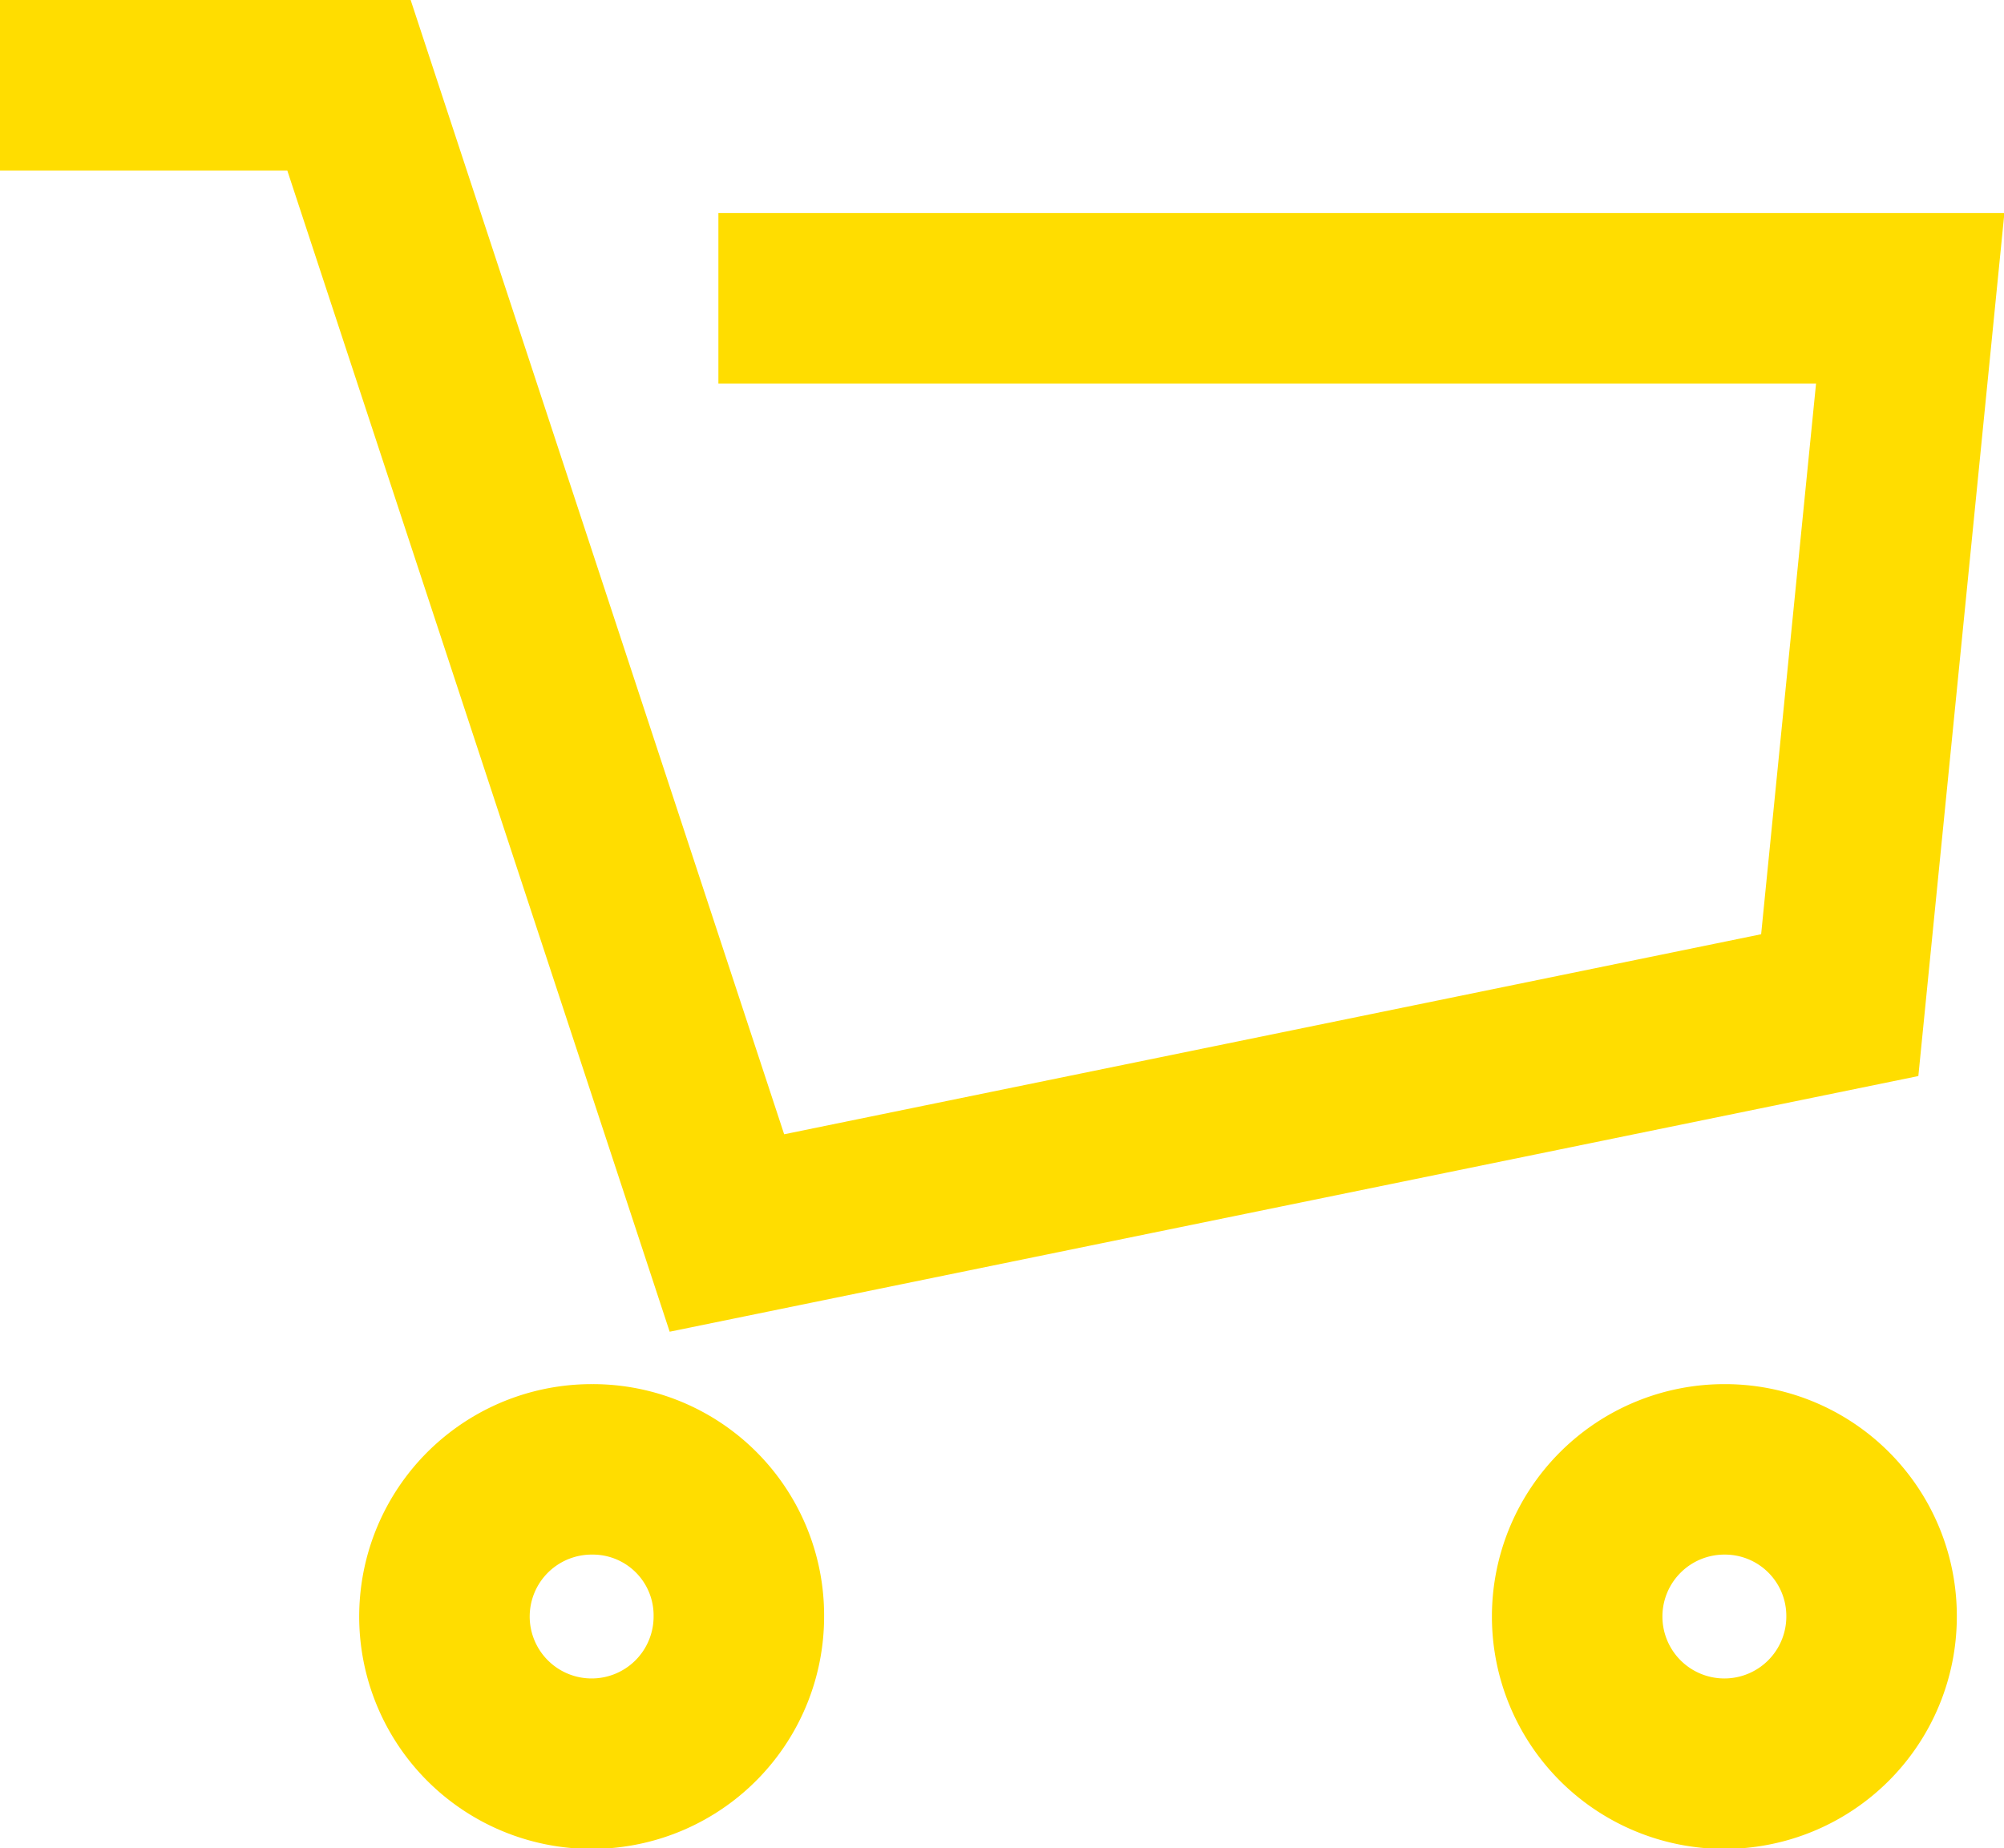
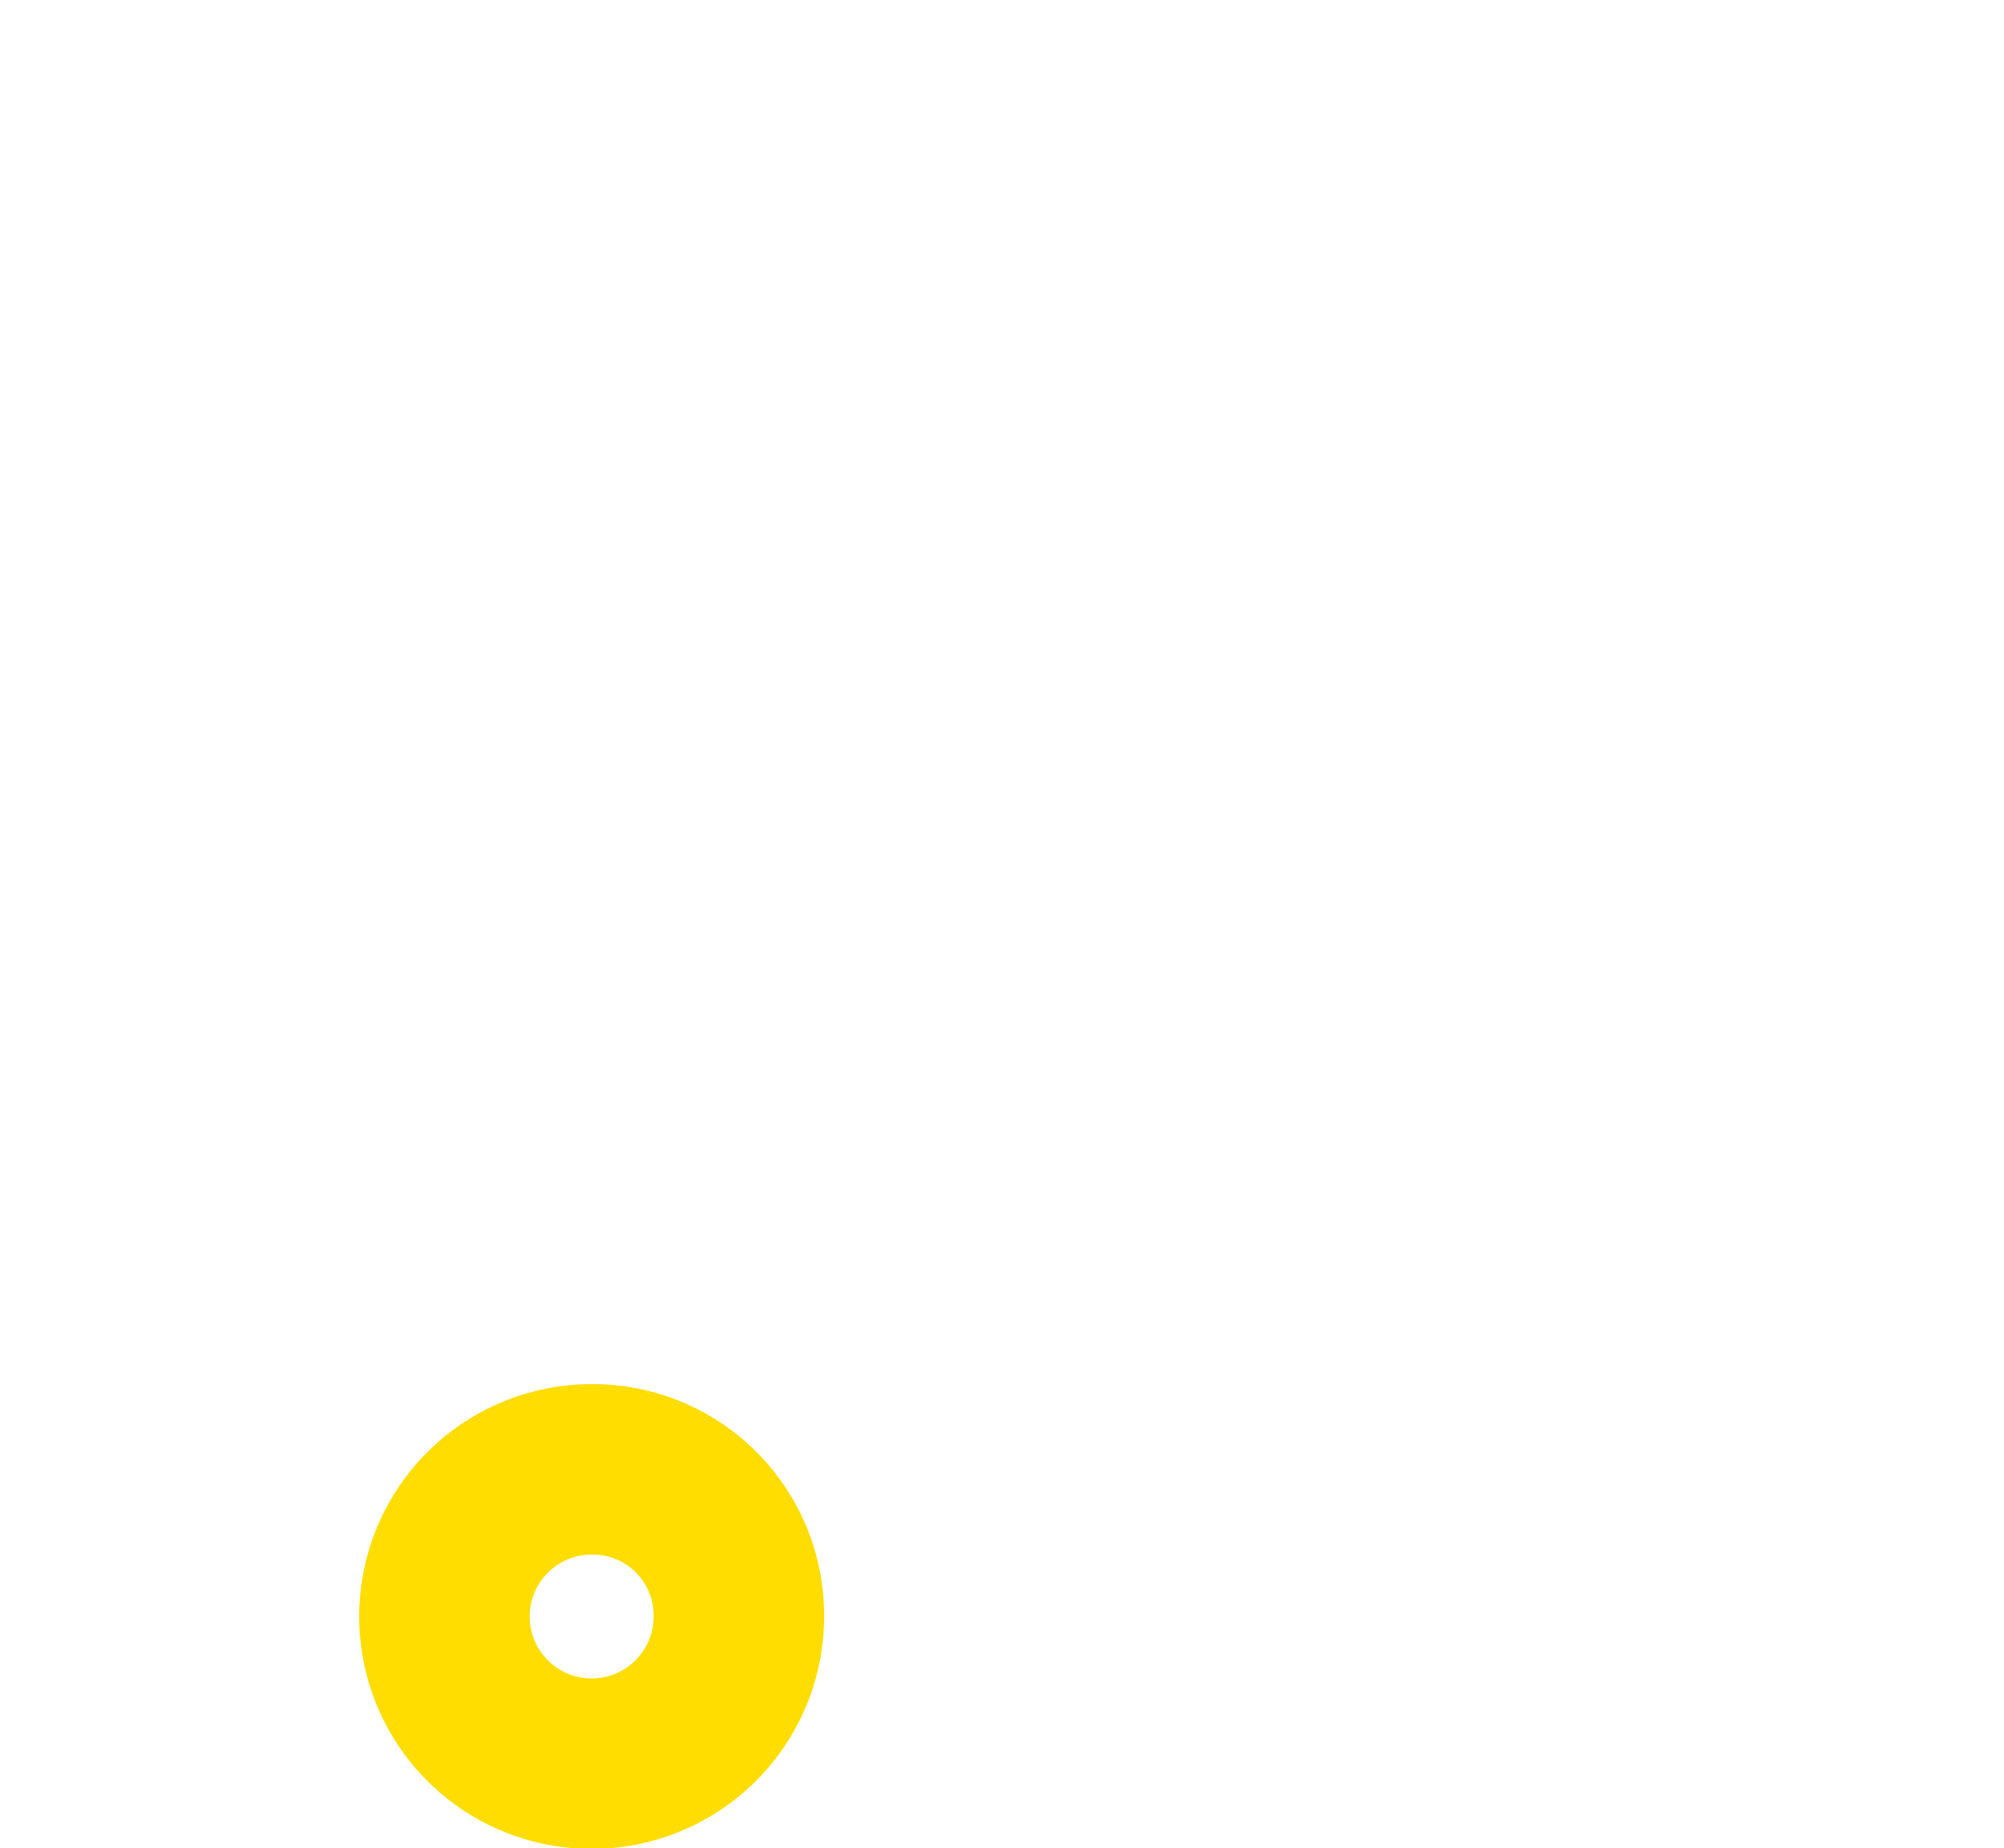
<svg xmlns="http://www.w3.org/2000/svg" viewBox="0 0 35.26 32.53">
  <defs>
    <style>.cls-1{fill:none;stroke:#fd0;stroke-linecap:square;stroke-width:3px;}</style>
  </defs>
  <title>ico-carrito-amarillo</title>
  <g id="Capa_2" data-name="Capa 2">
    <g id="Capa_1-2" data-name="Capa 1">
      <path class="cls-1" d="M13,28.45a2.59,2.59,0,1,1-2.58-2.59A2.57,2.57,0,0,1,13,28.45Z" />
-       <path class="cls-1" d="M32.93,28.45a2.59,2.59,0,1,1-2.59-2.59A2.58,2.58,0,0,1,32.93,28.45Z" />
-       <polyline class="cls-1" points="14.14 5.25 33.61 5.25 32.37 17.69 12.79 21.7 6.14 1.5 1.5 1.5" />
    </g>
  </g>
</svg>